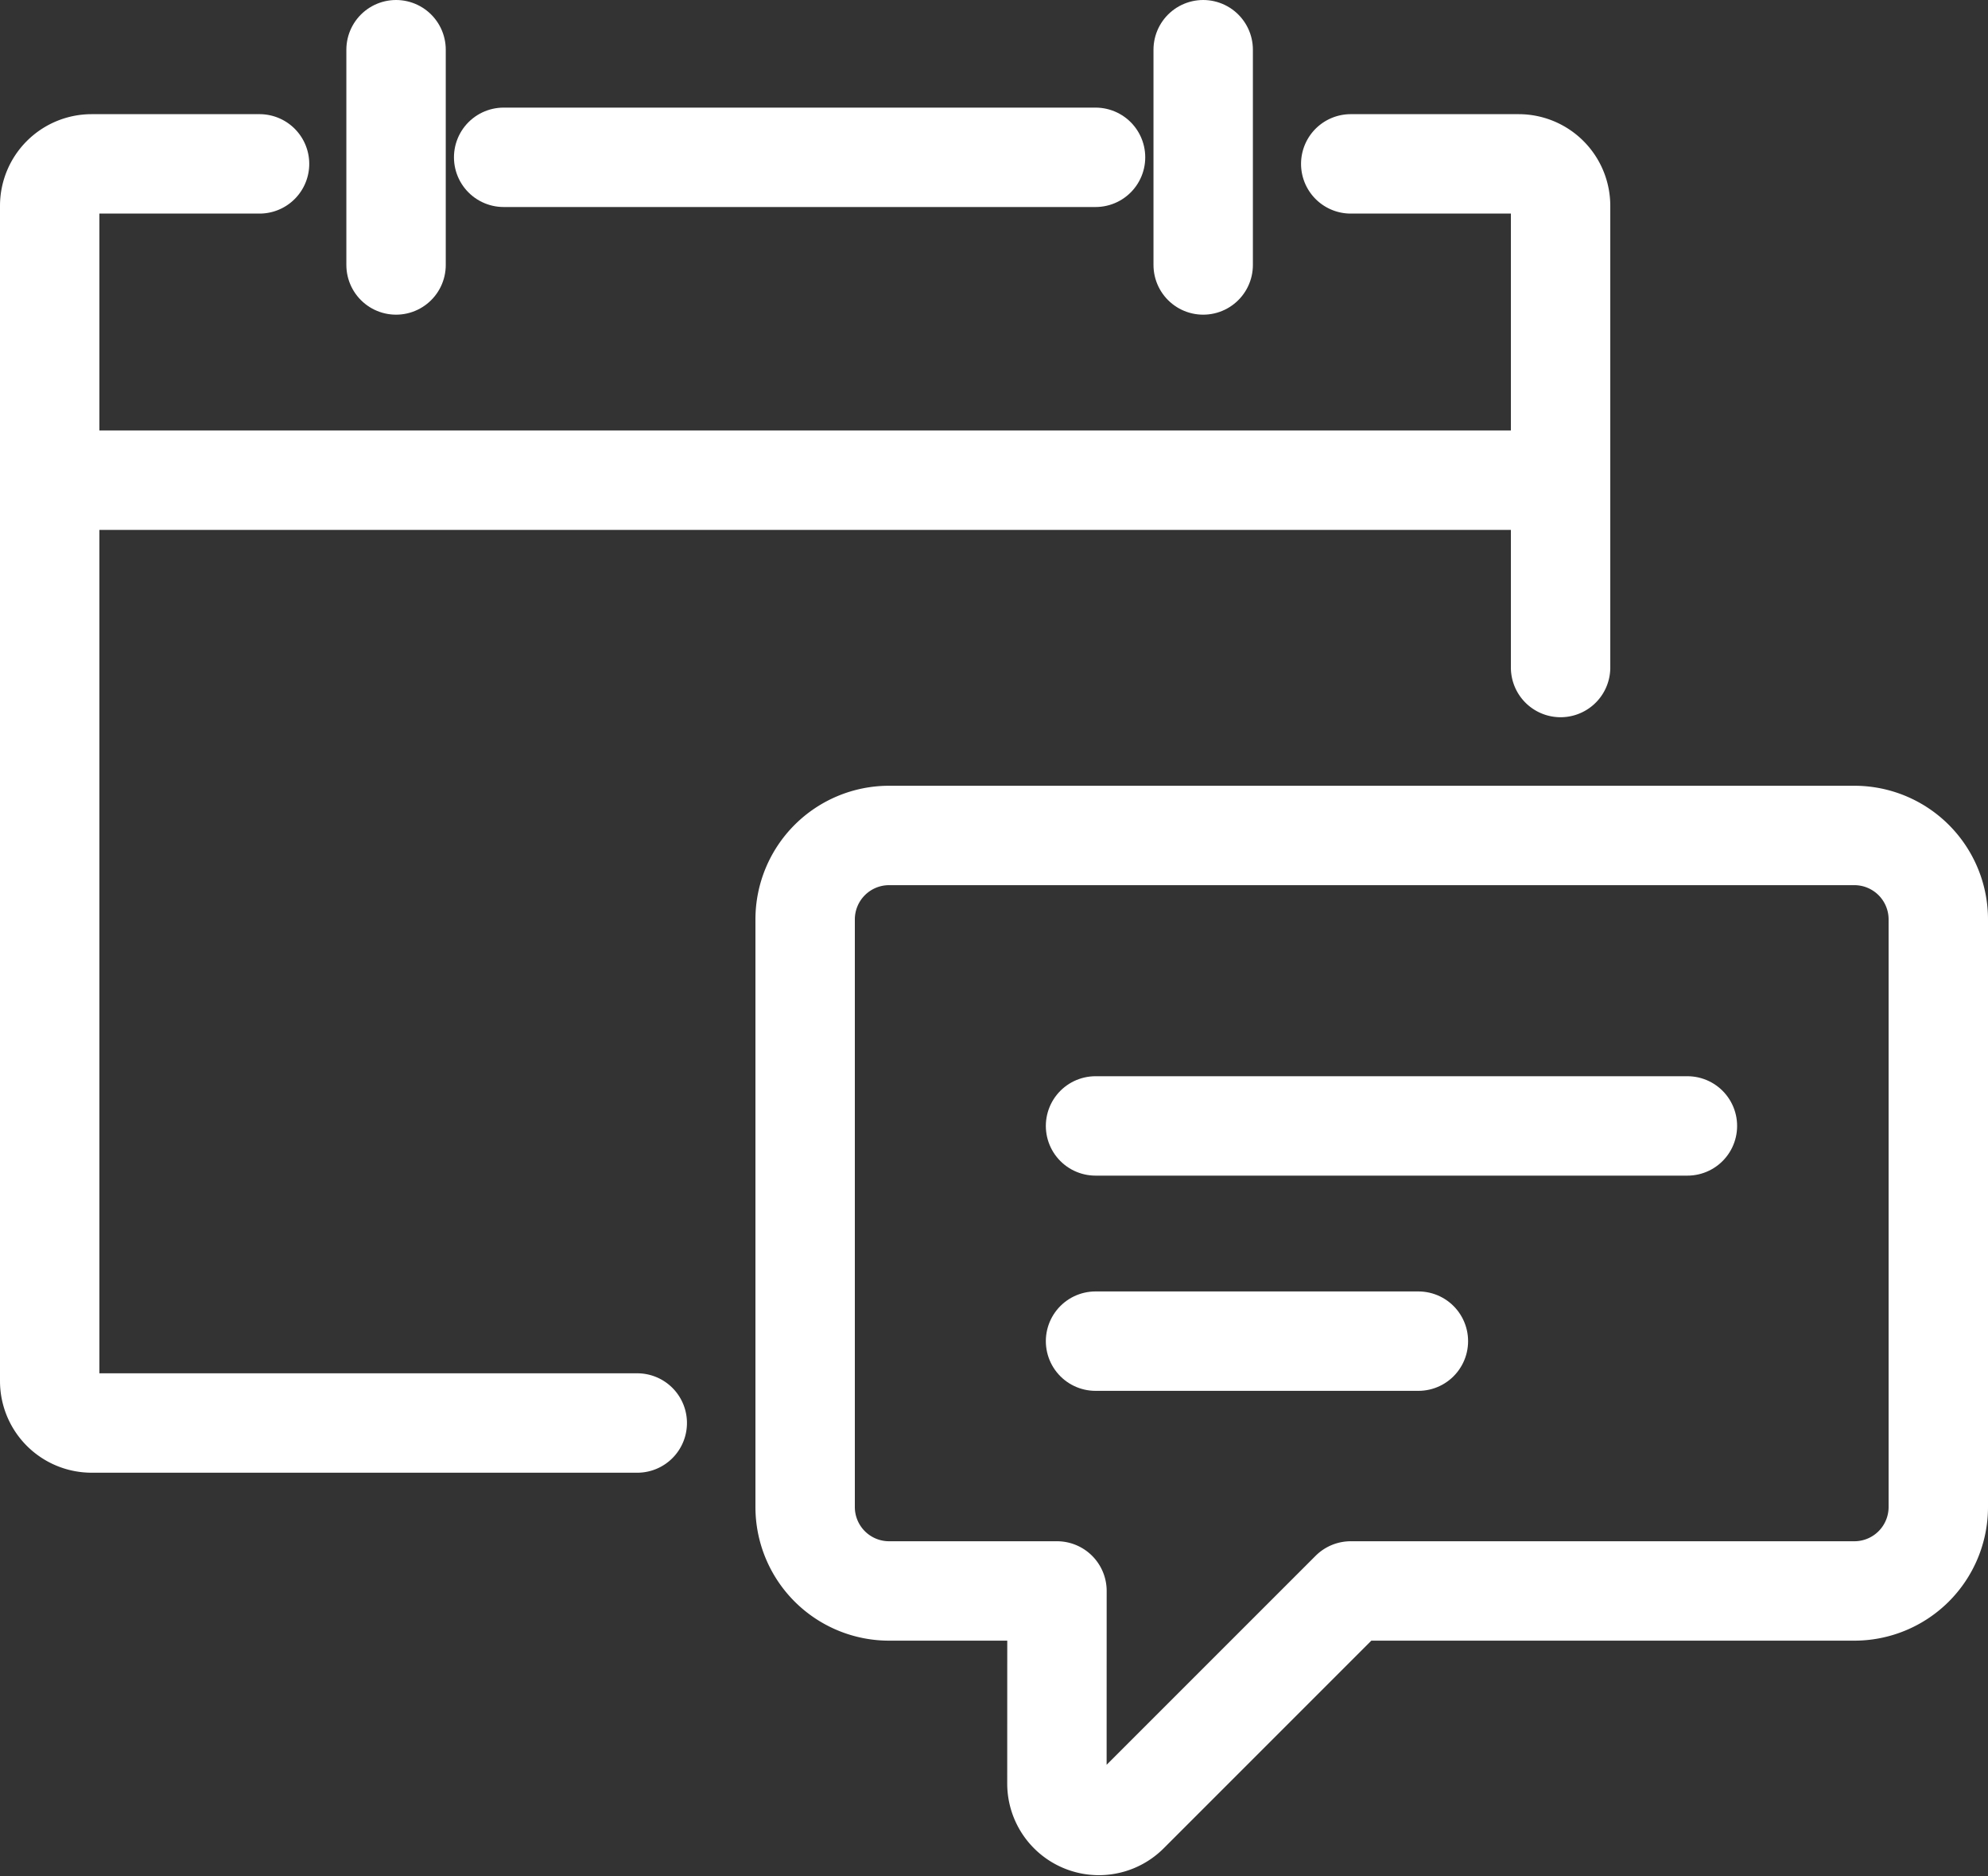
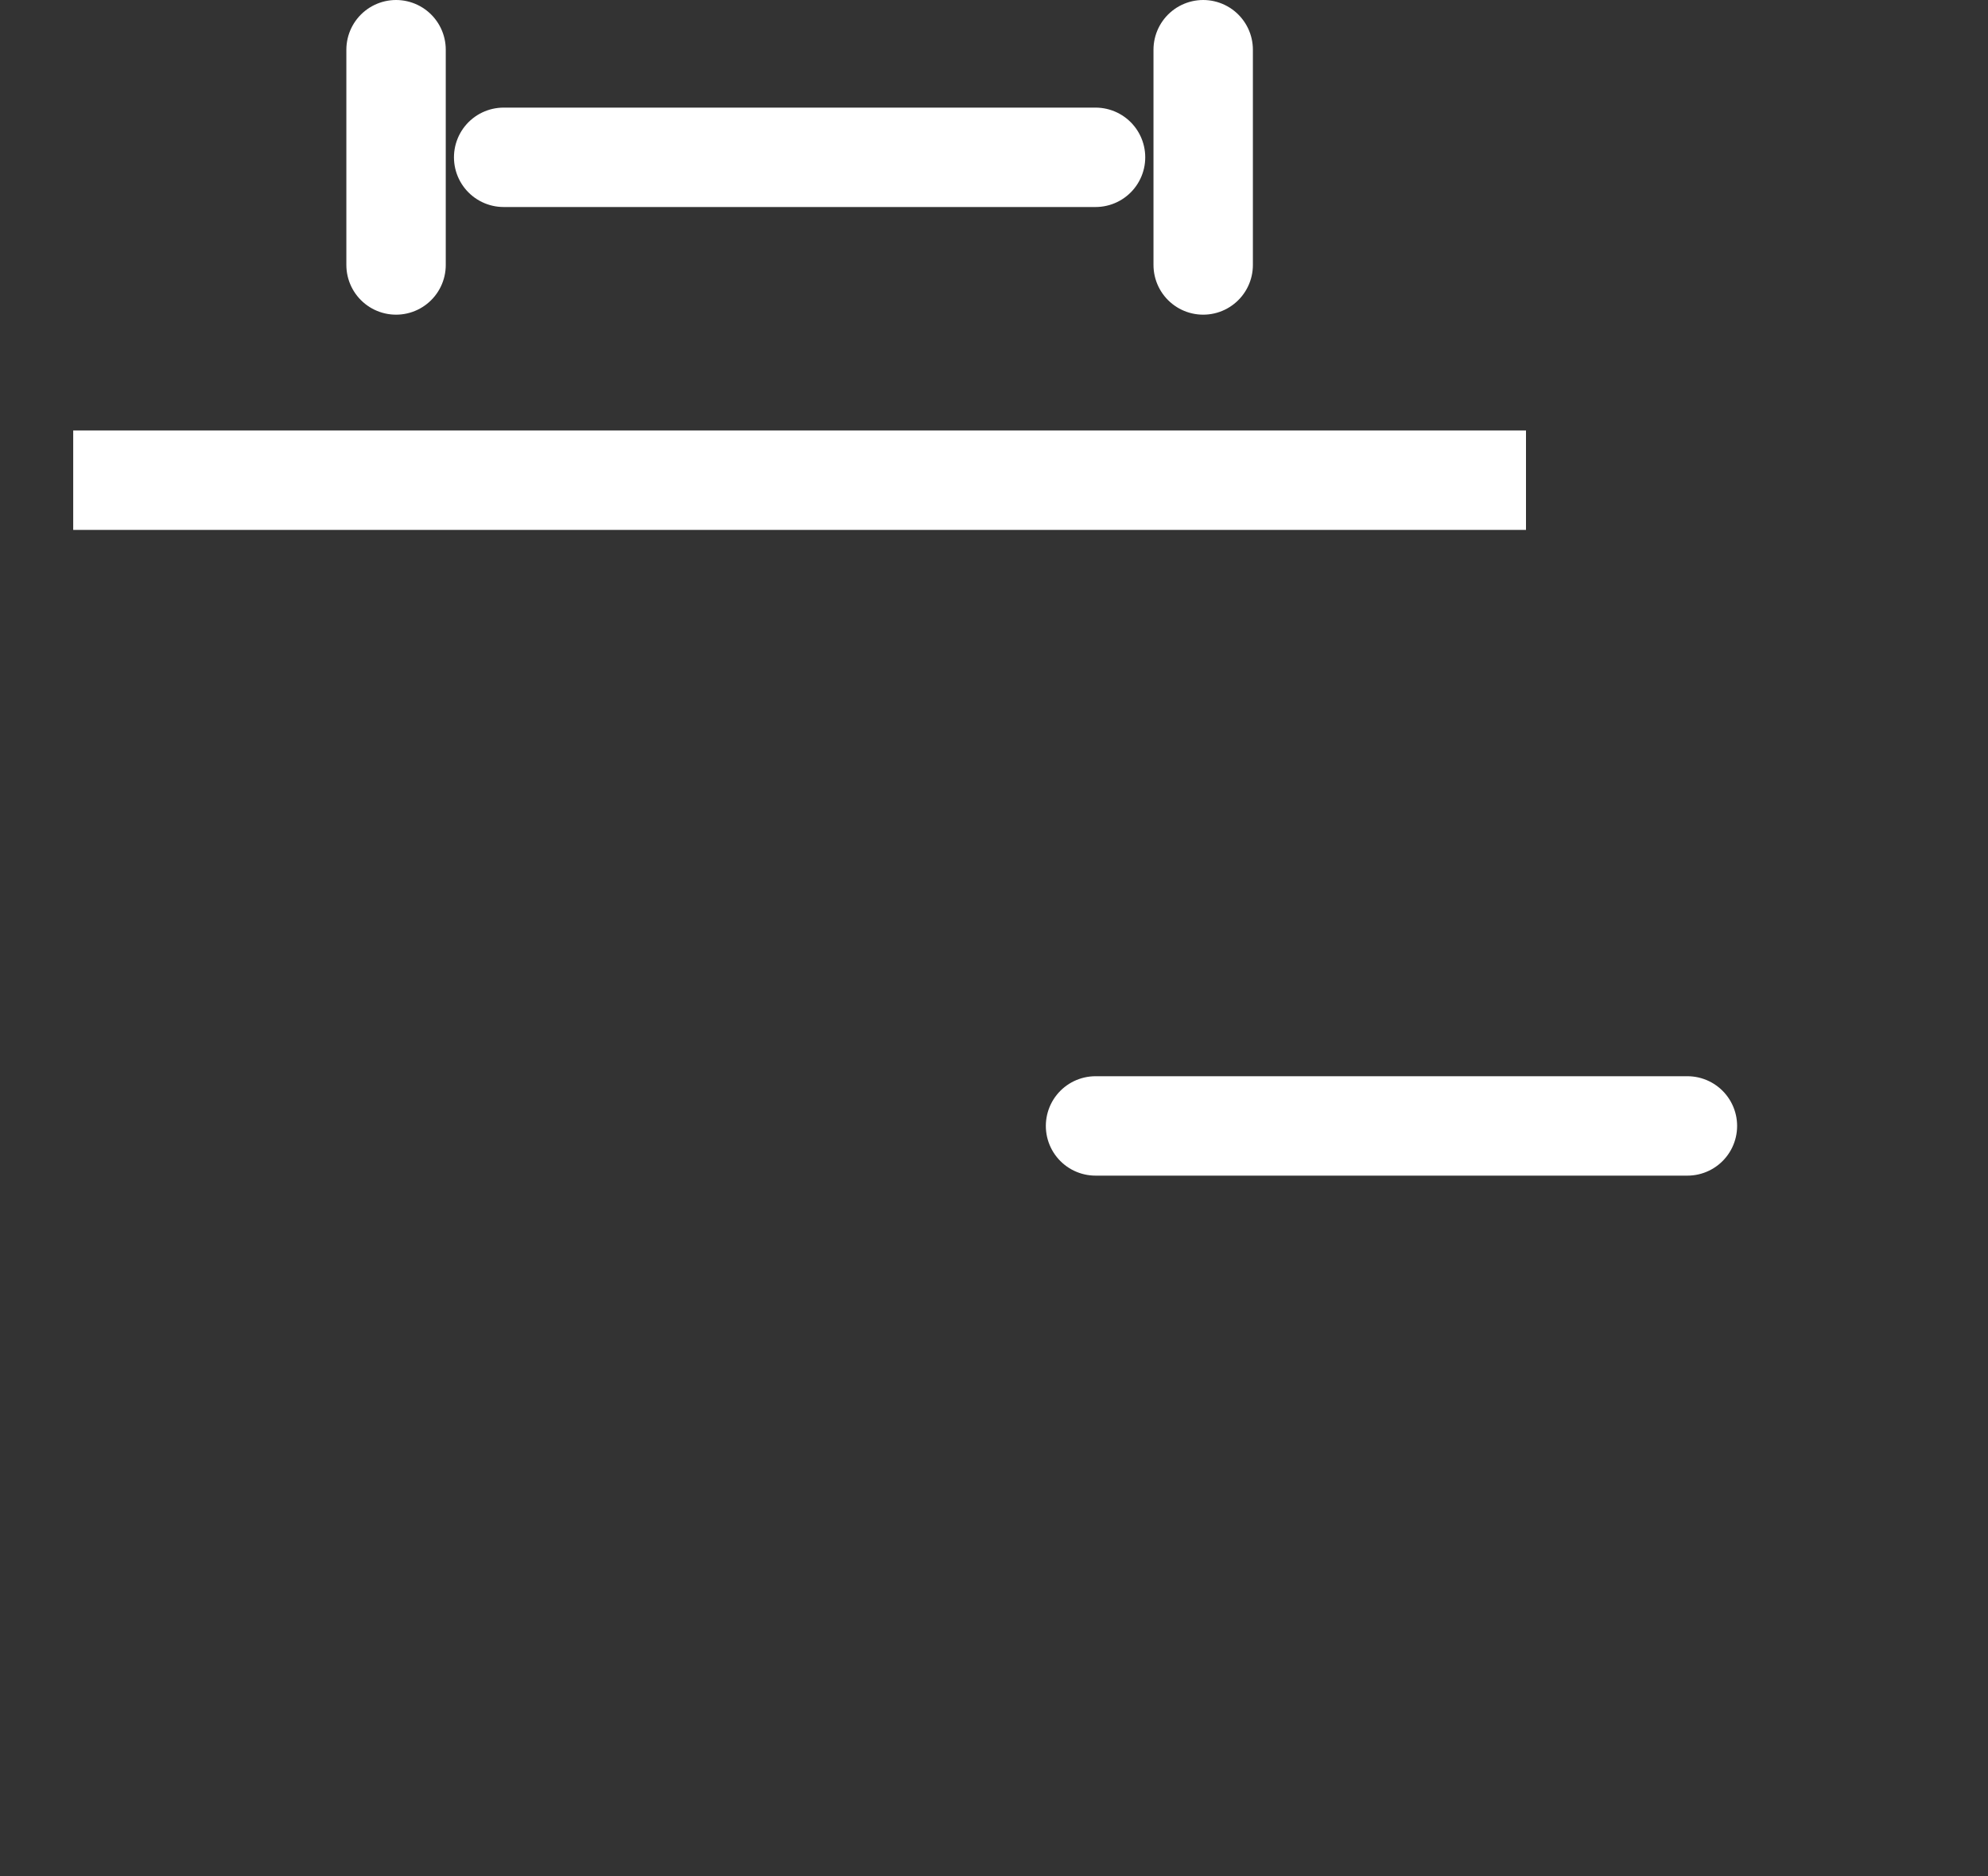
<svg xmlns="http://www.w3.org/2000/svg" width="40" height="37.751" viewBox="0 0 40 37.751">
  <rect x="0" y="0" width="40" height="37.751" fill="#333333" stroke="none" />
  <g id="Group_3392" data-name="Group 3392" transform="translate(-681.563 -1027)">
-     <path id="Path_7159" data-name="Path 7159" d="M19.822,57.333H8.844A.844.844,0,0,1,8,56.489V32.844A.844.844,0,0,1,8.844,32h3.378" transform="translate(674.563 998.297)" fill="none" stroke="#fff" stroke-linecap="round" stroke-linejoin="round" stroke-width="2" />
-     <path id="Path_7160" data-name="Path 7160" d="M256,32h3.378a.844.844,0,0,1,.844.844v9.289" transform="translate(452.741 998.297)" fill="none" stroke="#fff" stroke-linecap="round" stroke-linejoin="round" stroke-width="2" />
    <line id="Line_32" data-name="Line 32" x2="29.231" transform="translate(683.036 1036.661)" fill="none" stroke="#fff" stroke-linejoin="round" stroke-width="2" />
    <line id="Line_33" data-name="Line 33" y2="4.331" transform="translate(705.772 1028)" fill="none" stroke="#fff" stroke-linecap="round" stroke-linejoin="round" stroke-width="2" />
    <line id="Line_34" data-name="Line 34" x2="11.909" transform="translate(691.697 1030.165)" fill="none" stroke="#fff" stroke-linecap="round" stroke-linejoin="round" stroke-width="2" />
    <line id="Line_35" data-name="Line 35" y2="4.331" transform="translate(689.532 1028)" fill="none" stroke="#fff" stroke-linecap="round" stroke-linejoin="round" stroke-width="2" />
-     <path id="Path_7161" data-name="Path 7161" d="M157.067,175.2h-3.378A1.689,1.689,0,0,1,152,173.511V161.689A1.689,1.689,0,0,1,153.689,160h19.422a1.689,1.689,0,0,1,1.689,1.689v11.822a1.689,1.689,0,0,1-1.689,1.689H162.978l-4.47,4.47a.844.844,0,0,1-1.442-.6Z" transform="translate(545.763 883.809)" fill="none" stroke="#fff" stroke-linejoin="round" stroke-width="2" />
    <line id="Line_36" data-name="Line 36" x2="11.909" transform="translate(703.606 1049.653)" fill="none" stroke="#fff" stroke-linecap="round" stroke-linejoin="round" stroke-width="2" />
-     <line id="Line_37" data-name="Line 37" x2="6.496" transform="translate(703.606 1053.983)" fill="none" stroke="#fff" stroke-linecap="round" stroke-linejoin="round" stroke-width="2" />
  </g>
</svg>